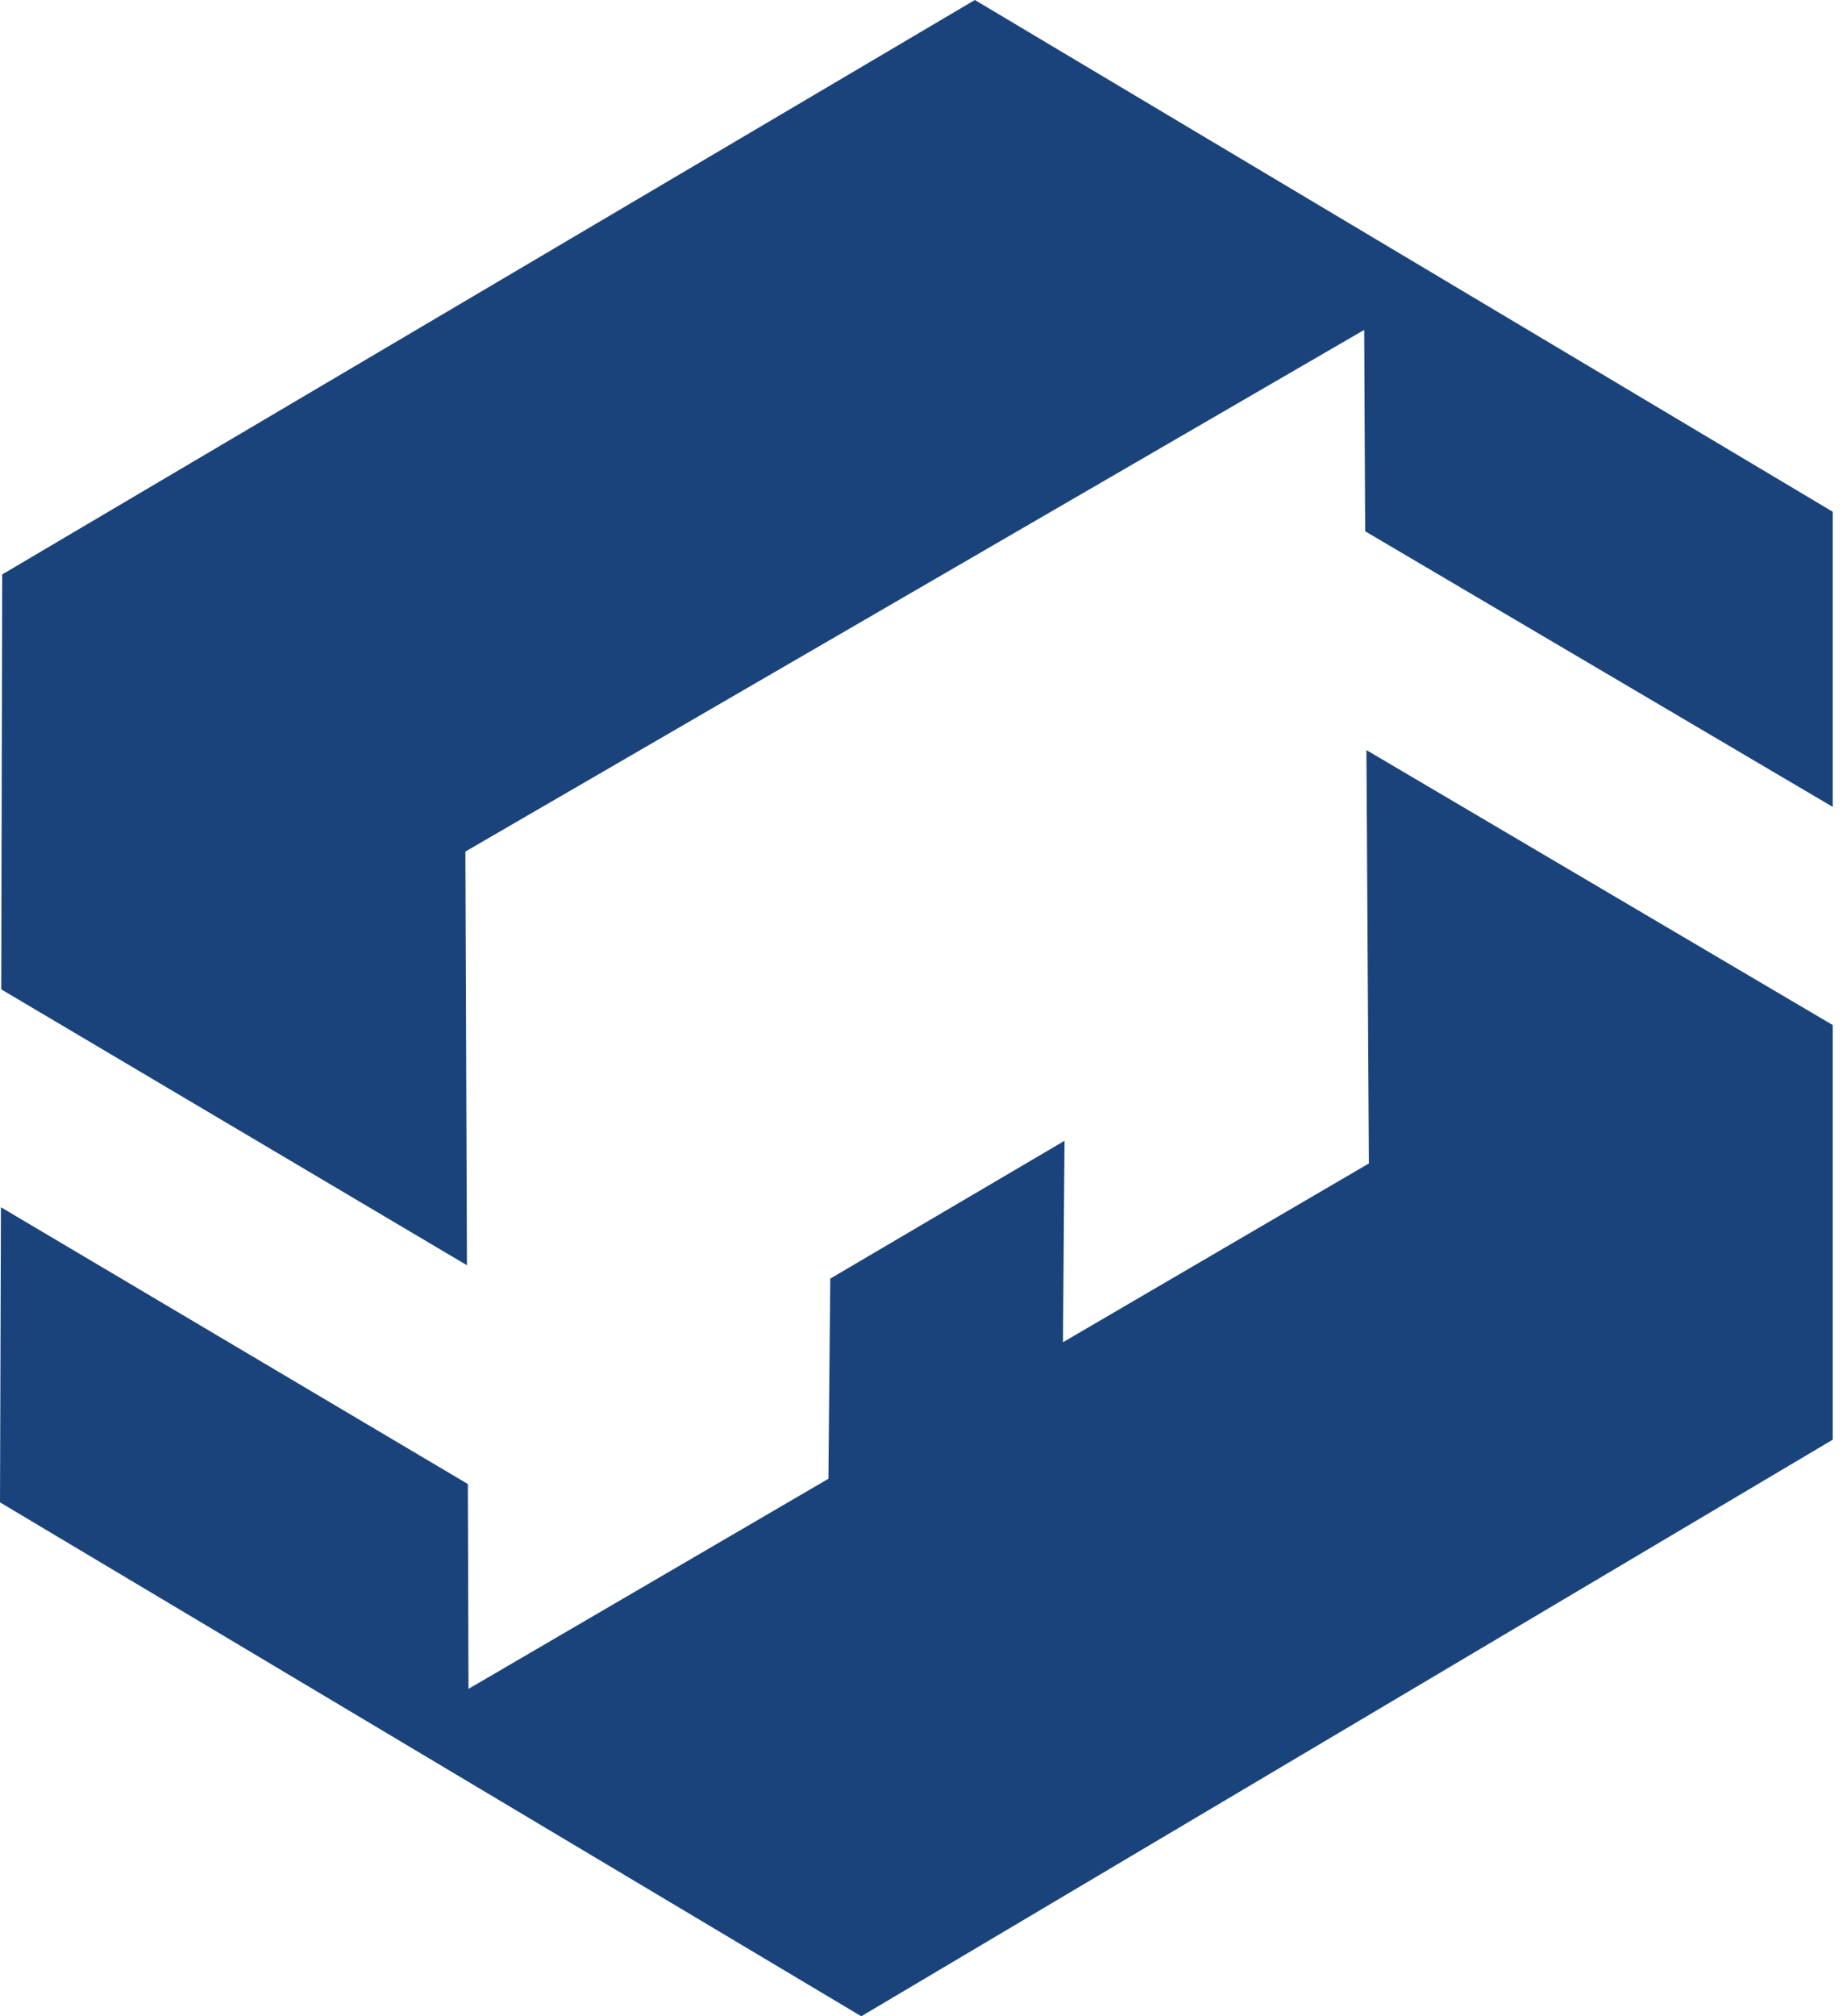
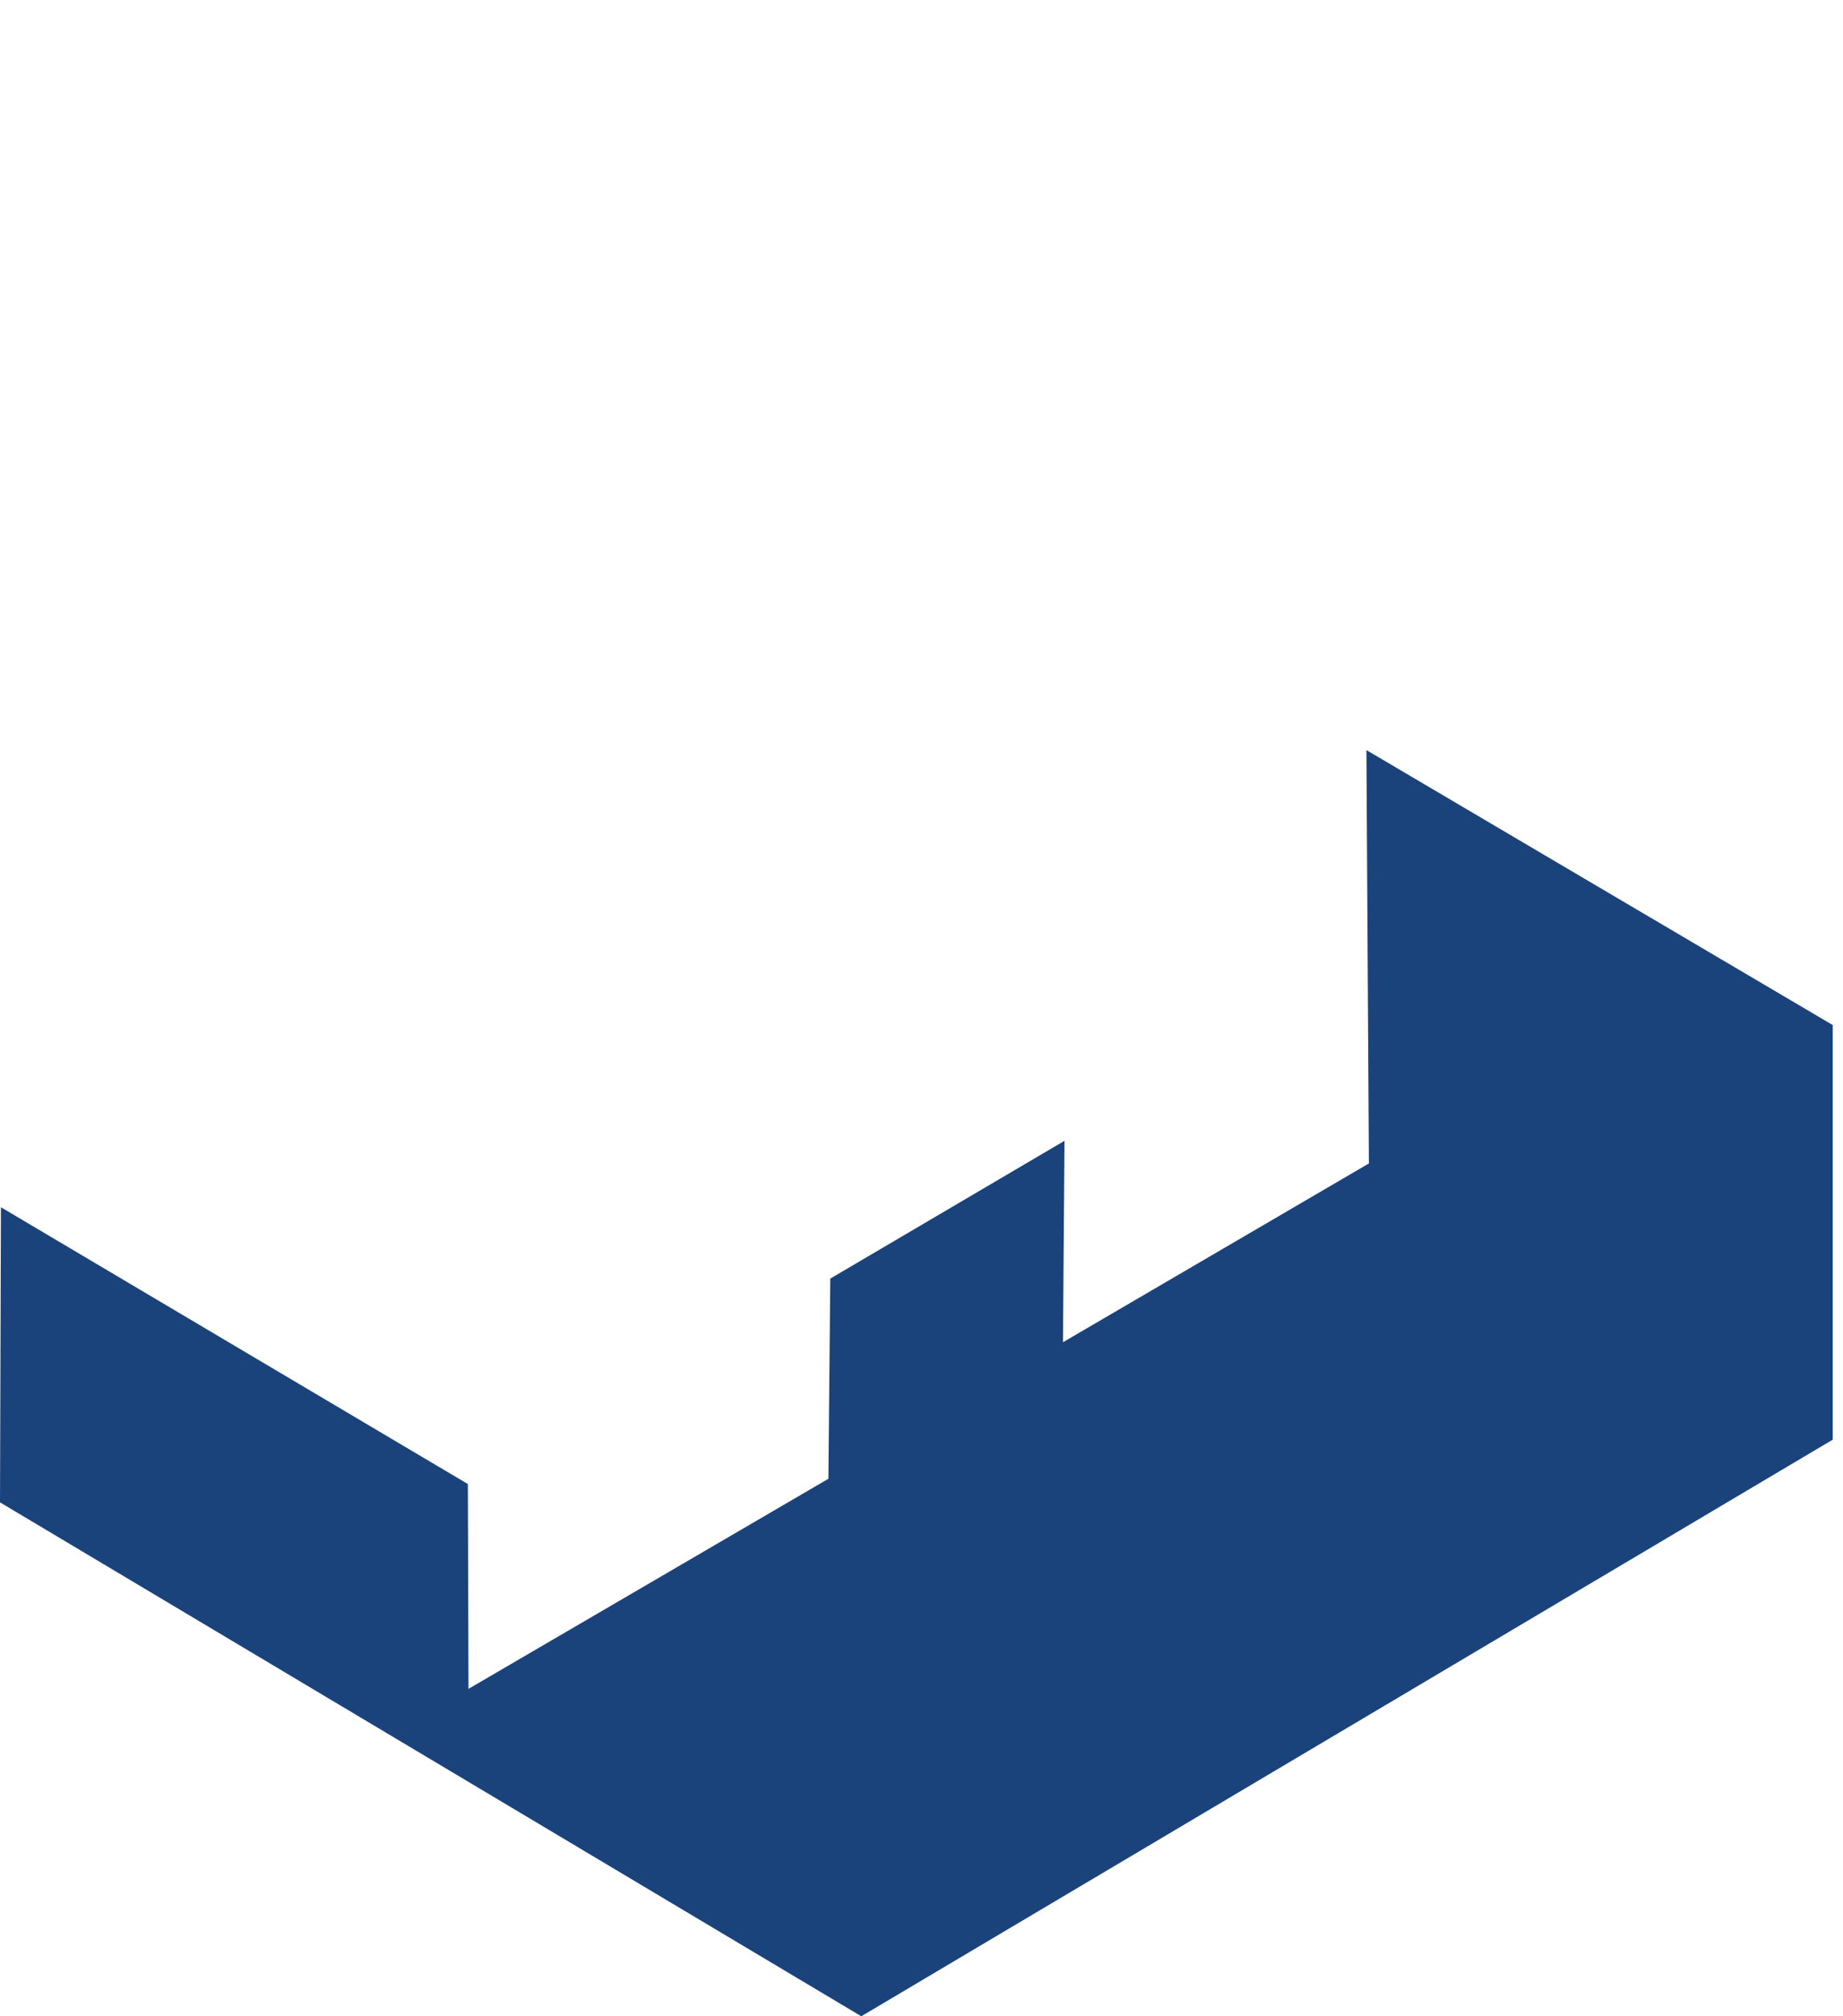
<svg xmlns="http://www.w3.org/2000/svg" width="64" height="70" viewBox="0 0 64 70" fill="none">
-   <path d="M63.643 17.767V28.013L47.407 18.445L47.374 11.453L16.161 29.564L16.215 43.926L0.043 34.348L0.076 19.943L33.853 0L63.643 17.767Z" fill="#1B437B" />
  <path d="M63.643 35.587V49.982L29.909 70L0 52.158L0.032 41.912L16.247 51.522L16.269 58.633L28.767 51.339L28.832 44.39L36.966 39.606L36.913 46.599L47.536 40.392L47.45 26.041L63.643 35.587Z" fill="#1B437B" />
</svg>